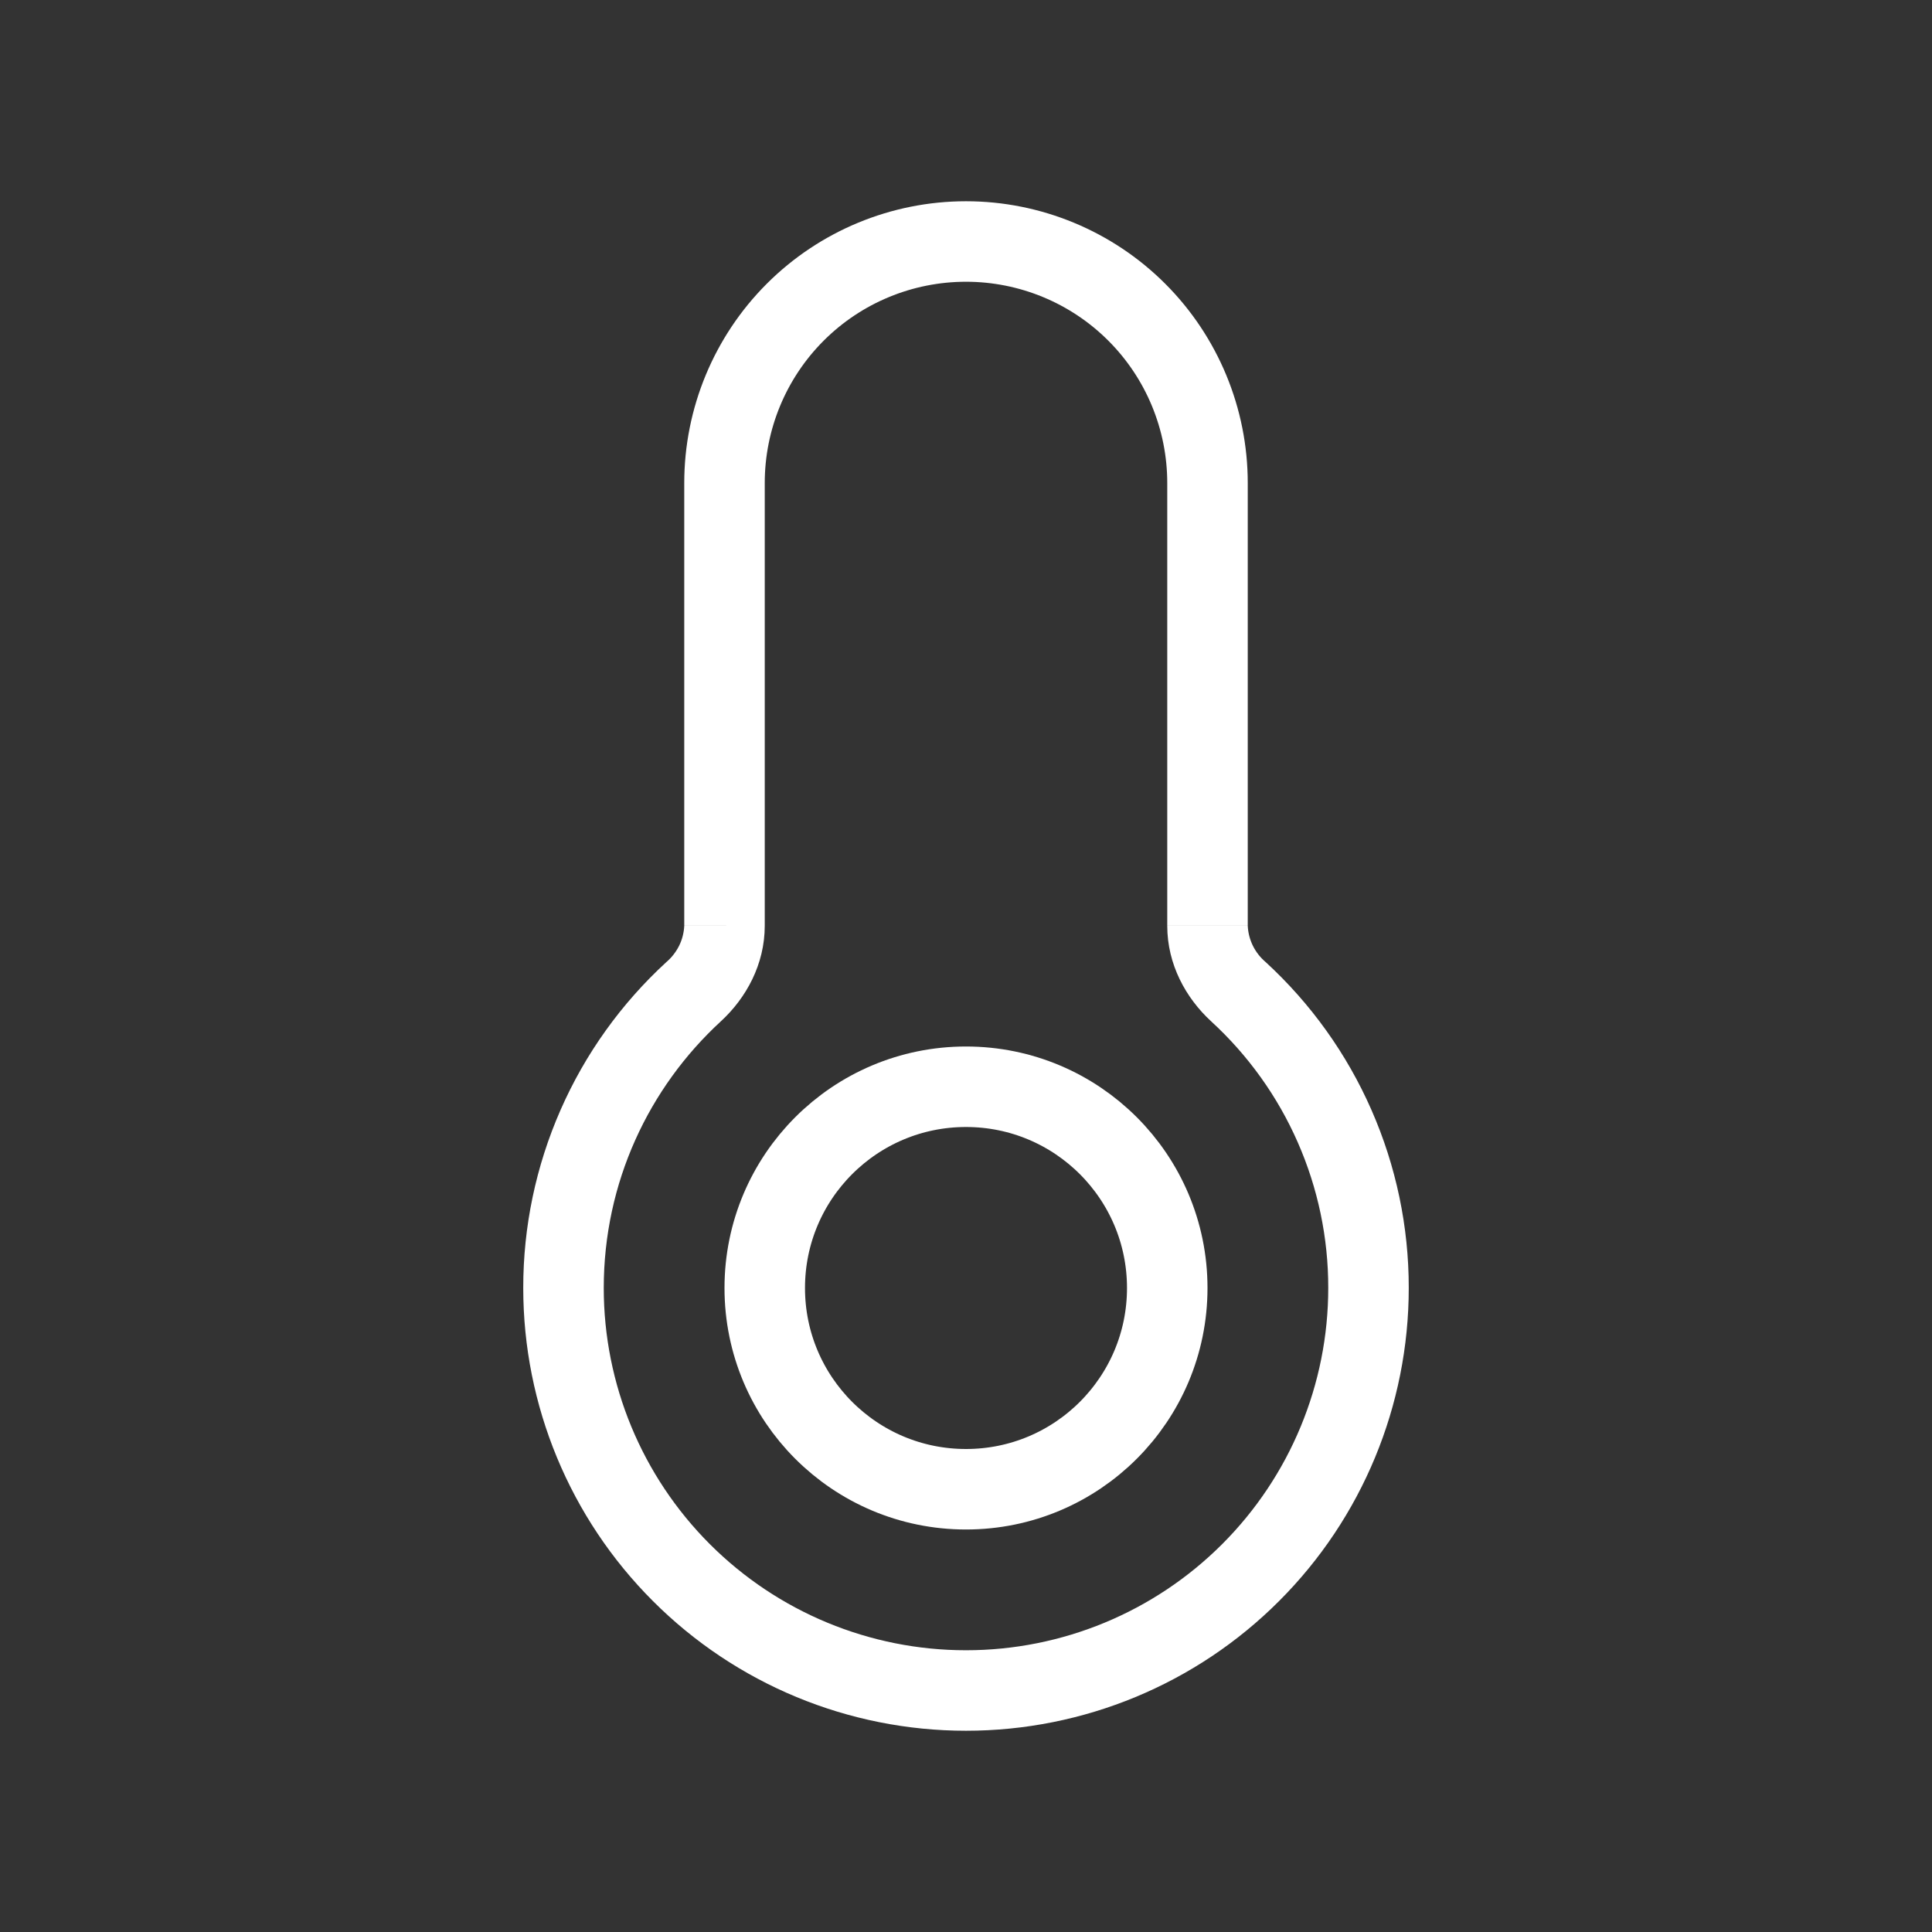
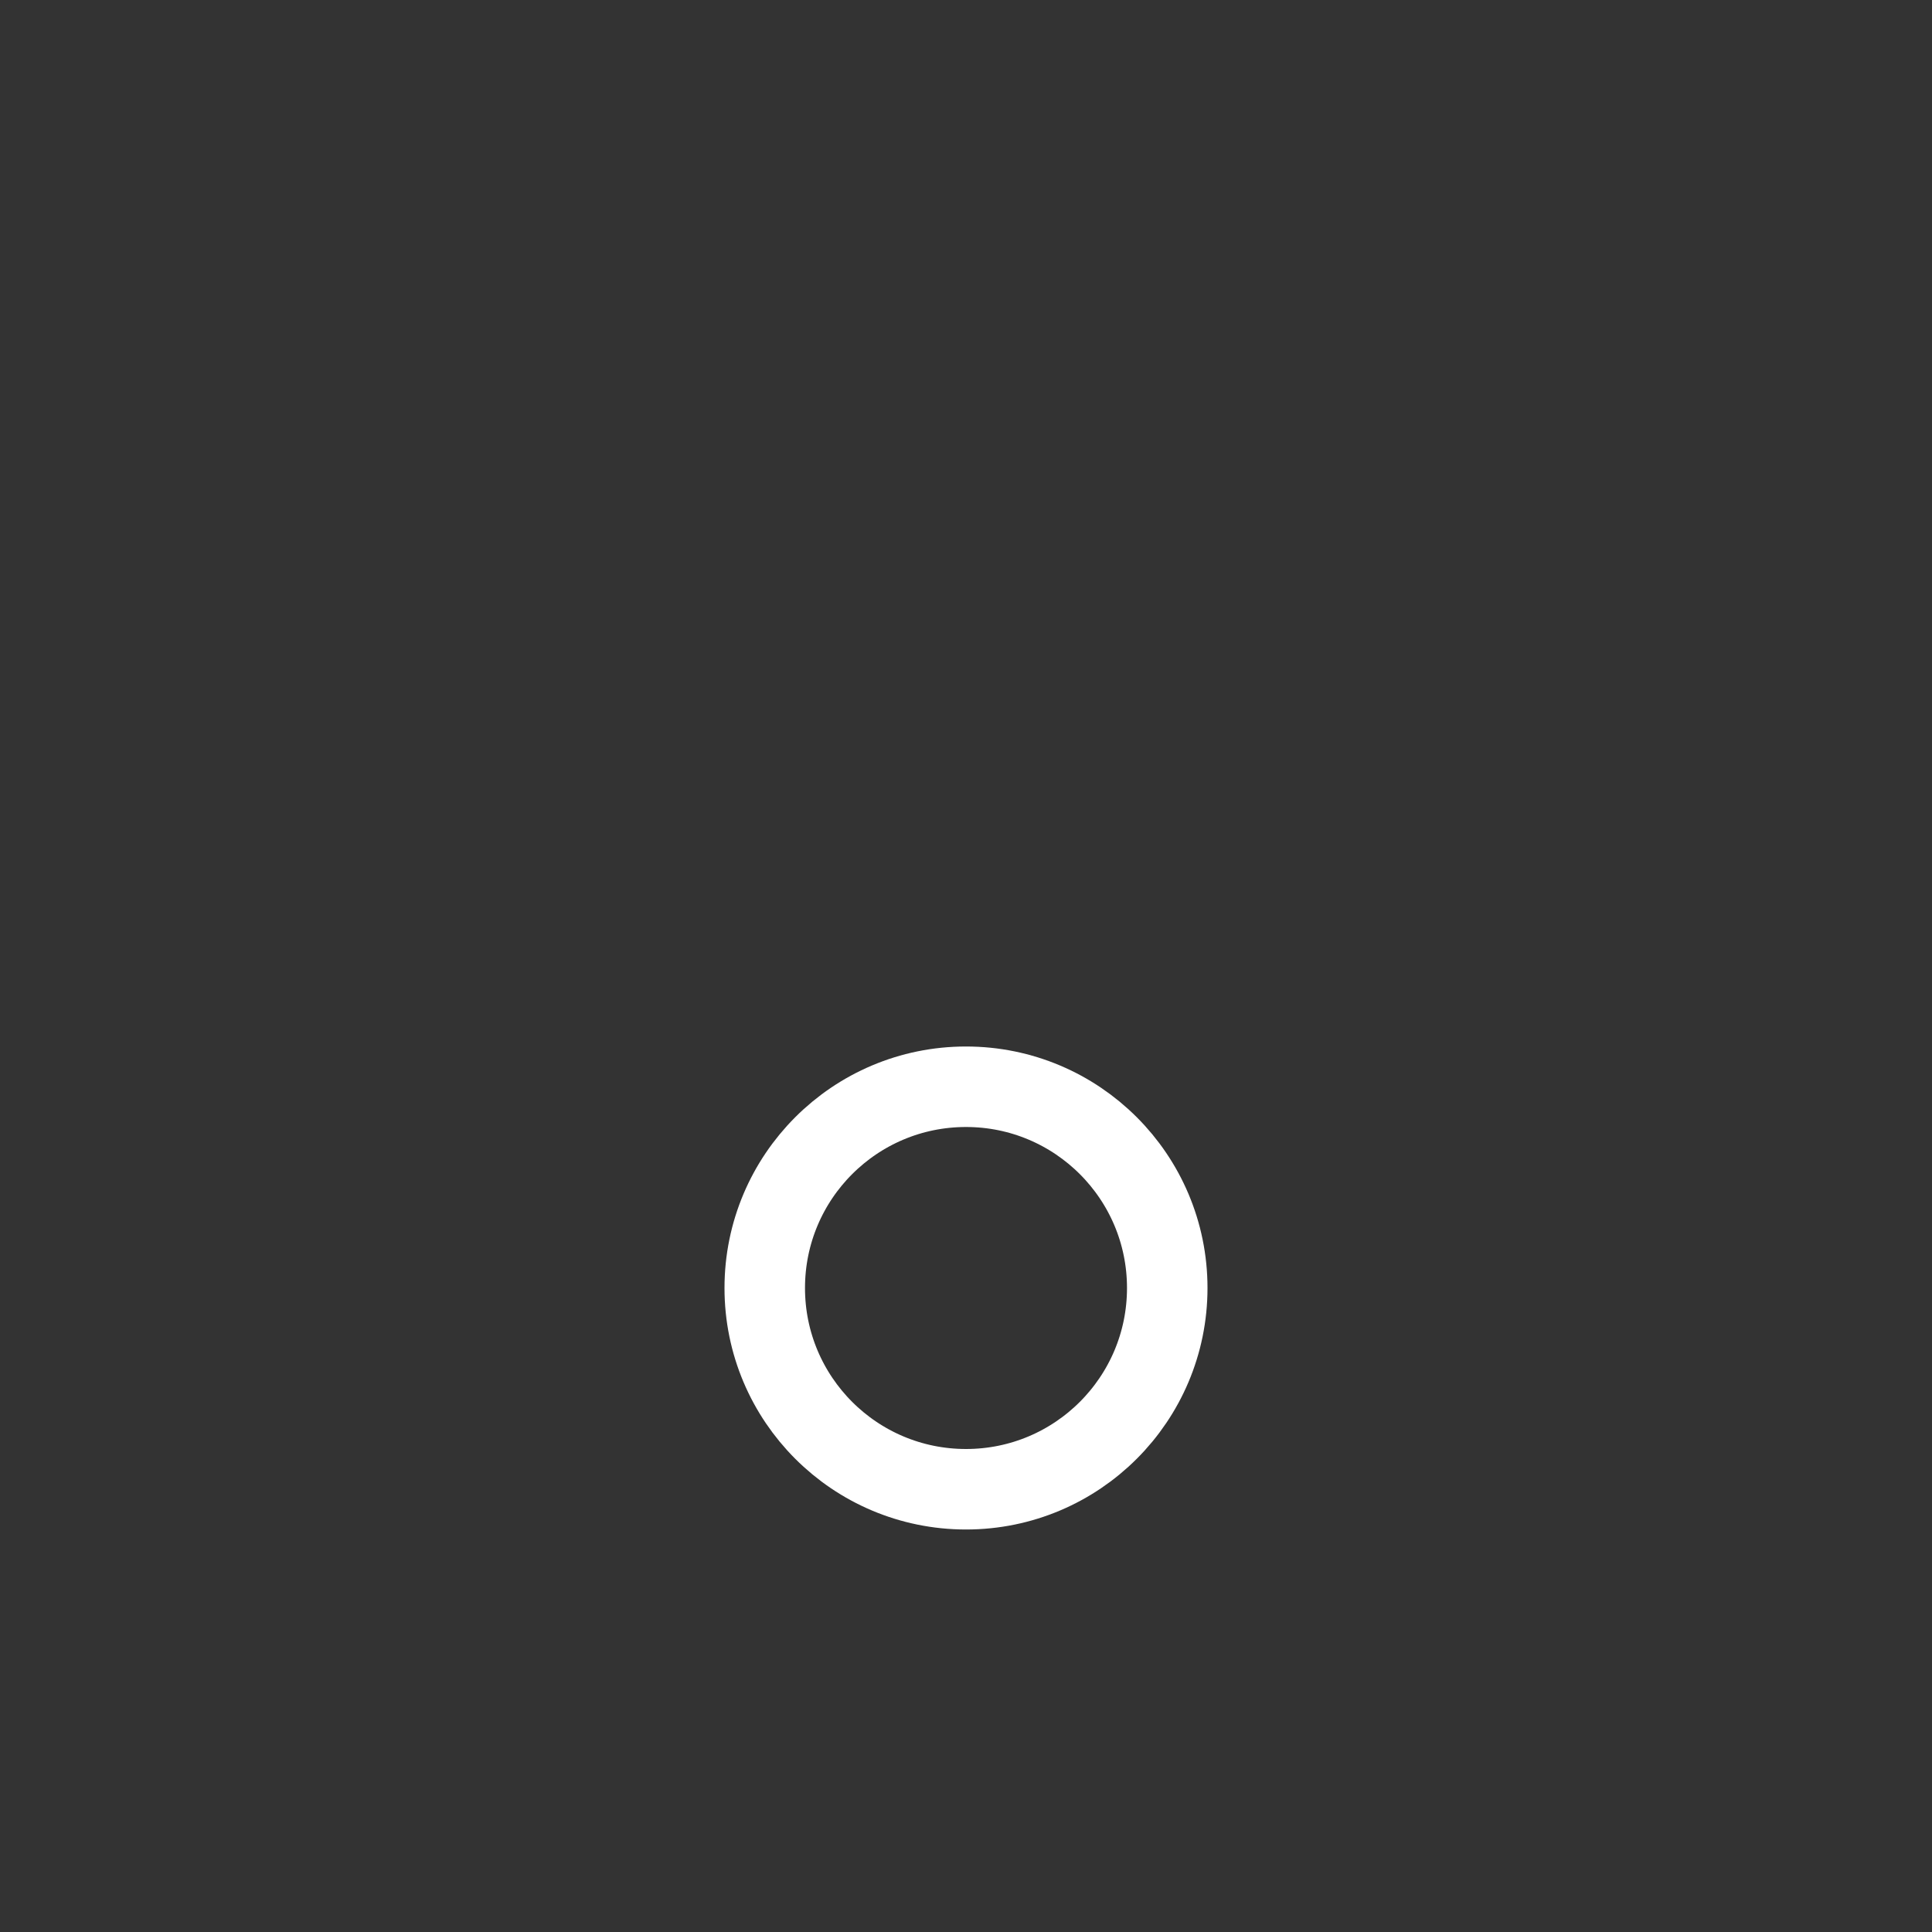
<svg xmlns="http://www.w3.org/2000/svg" width="24" height="24" viewBox="0 0 24 24" fill="none">
  <rect x="0" y="0" width="24" height="24" fill="#333333" stroke="none" />
-   <path d="M9.5 6C9.5 5.337 9.763 4.701 10.232 4.232C10.701 3.763 11.337 3.5 12 3.5V2.5C11.072 2.5 10.181 2.869 9.525 3.525C8.869 4.181 8.5 5.072 8.5 6H9.5ZM9.5 11.5V6H8.5V11.5H9.5ZM7.5 16C7.5 14.69 8.06 13.51 8.955 12.687L8.278 11.951C7.717 12.466 7.269 13.091 6.963 13.789C6.657 14.486 6.499 15.239 6.5 16H7.5ZM12 20.5C10.806 20.5 9.662 20.026 8.818 19.182C7.974 18.338 7.5 17.194 7.5 16H6.5C6.5 17.459 7.079 18.858 8.111 19.889C9.142 20.921 10.541 21.5 12 21.5V20.5ZM16.5 16C16.5 17.194 16.026 18.338 15.182 19.182C14.338 20.026 13.194 20.5 12 20.5V21.5C13.459 21.5 14.858 20.921 15.889 19.889C16.921 18.858 17.5 17.459 17.5 16H16.5ZM15.045 12.687C15.504 13.108 15.871 13.62 16.121 14.19C16.372 14.761 16.501 15.377 16.5 16H17.5C17.501 15.239 17.343 14.486 17.037 13.789C16.731 13.091 16.283 12.466 15.722 11.951L15.045 12.687ZM14.5 6V11.5H15.5V6H14.5ZM12 3.5C12.663 3.5 13.299 3.763 13.768 4.232C14.237 4.701 14.5 5.337 14.5 6H15.5C15.5 5.072 15.131 4.181 14.475 3.525C13.819 2.869 12.928 2.5 12 2.5V3.5ZM15.722 11.951C15.656 11.895 15.602 11.826 15.564 11.749C15.526 11.672 15.504 11.587 15.5 11.501H14.5C14.5 11.98 14.731 12.398 15.045 12.687L15.722 11.951ZM8.5 11.501C8.496 11.587 8.474 11.672 8.436 11.749C8.397 11.826 8.344 11.895 8.278 11.951L8.955 12.687C9.269 12.398 9.5 11.98 9.5 11.5L8.5 11.501Z" fill="white" />
  <path d="M12 18.5C13.381 18.5 14.5 17.381 14.5 16C14.5 14.619 13.381 13.5 12 13.5C10.619 13.5 9.5 14.619 9.5 16C9.5 17.381 10.619 18.5 12 18.5Z" stroke="white" />
</svg>